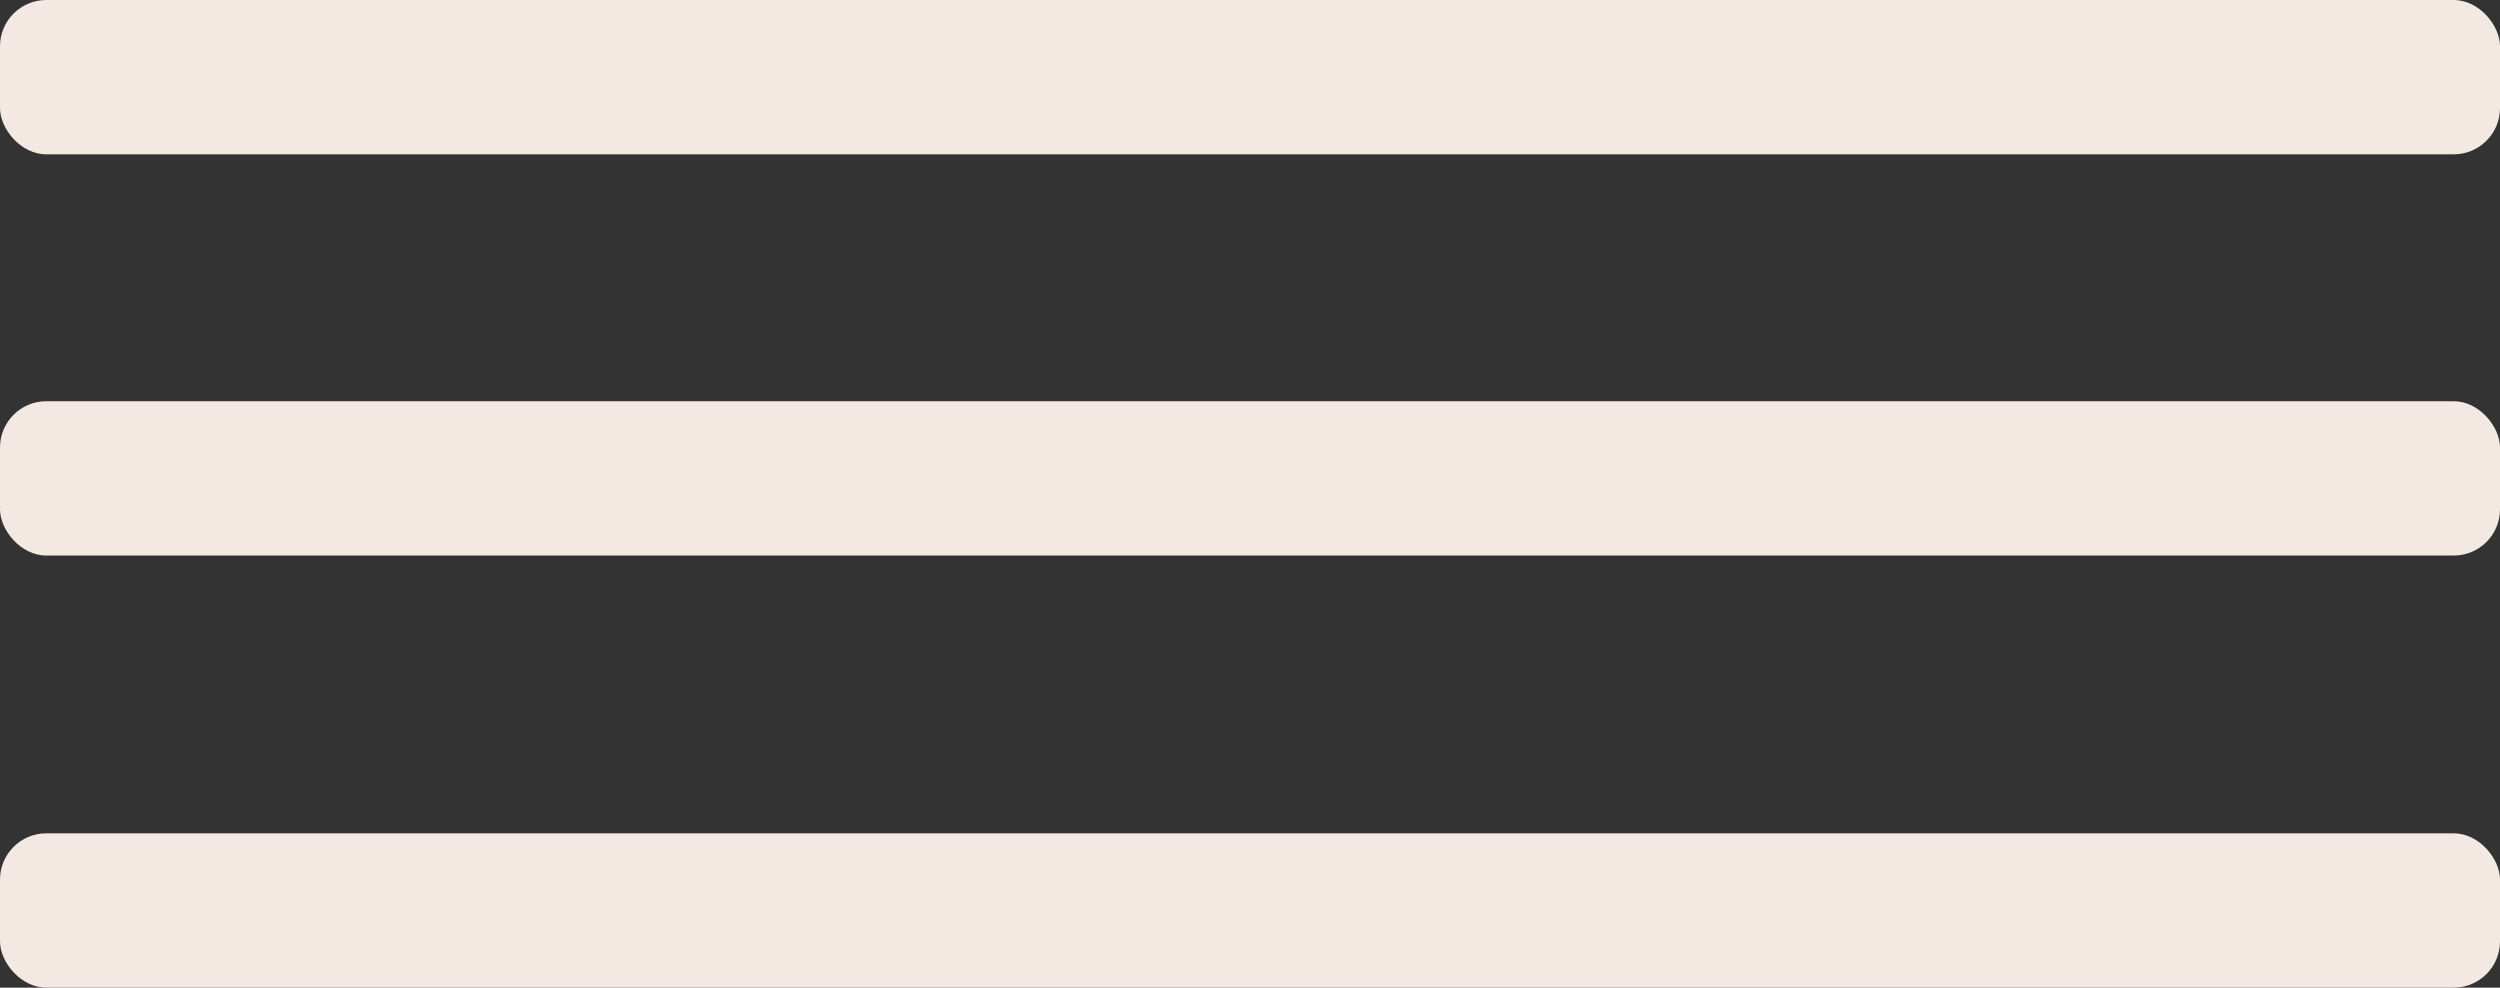
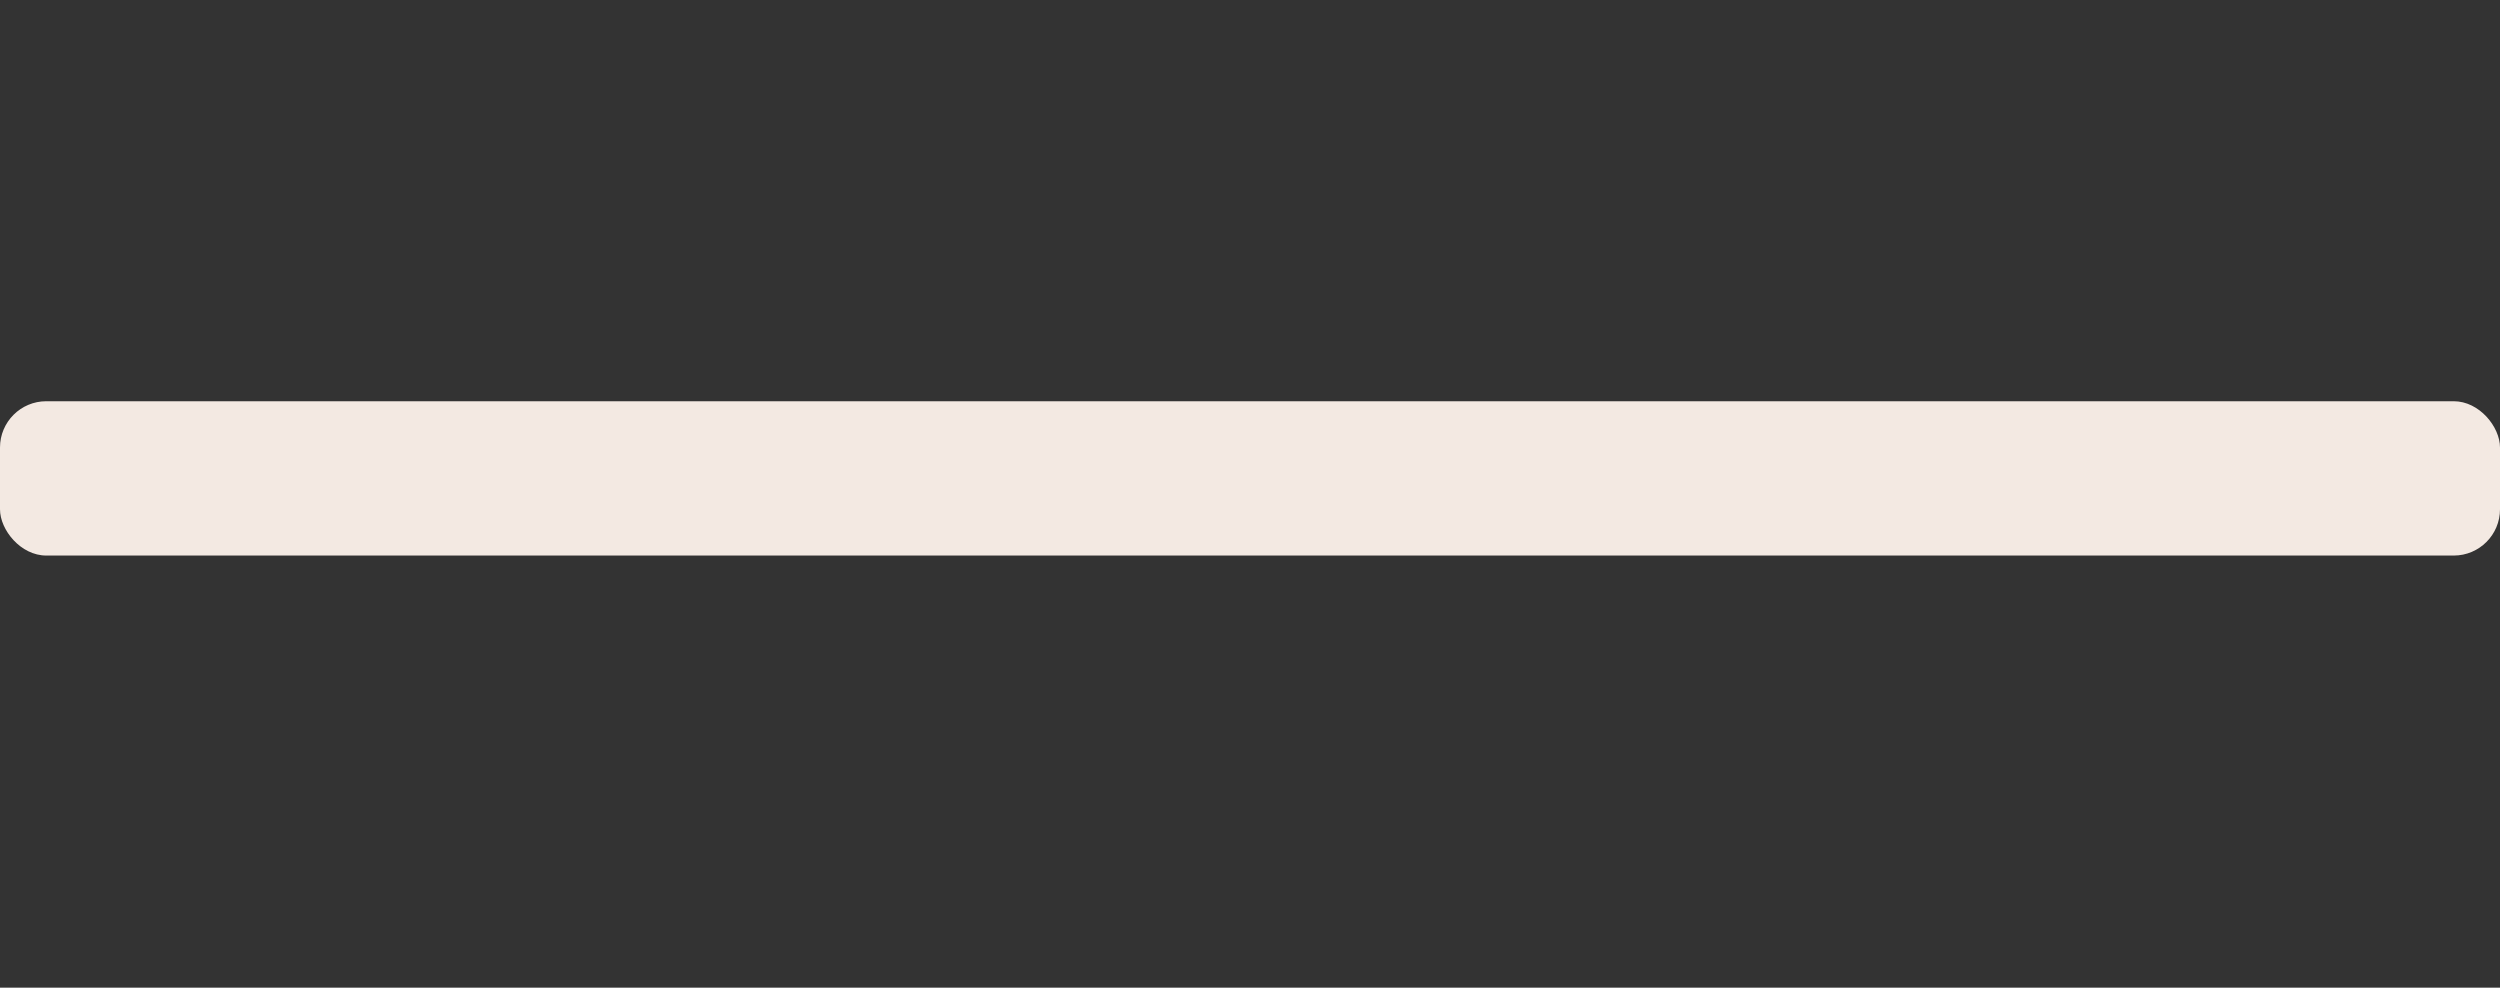
<svg xmlns="http://www.w3.org/2000/svg" width="81" height="32" viewBox="0 0 81 32" fill="none">
  <rect x="0" y="0" width="81" height="32" fill="#333333" stroke="none" />
-   <rect width="81" height="5" rx="1.5" fill="#F3E9E2" />
  <rect y="13" width="81" height="5" rx="1.5" fill="#F3E9E2" />
-   <rect y="27" width="81" height="5" rx="1.5" fill="#F3E9E2" />
</svg>